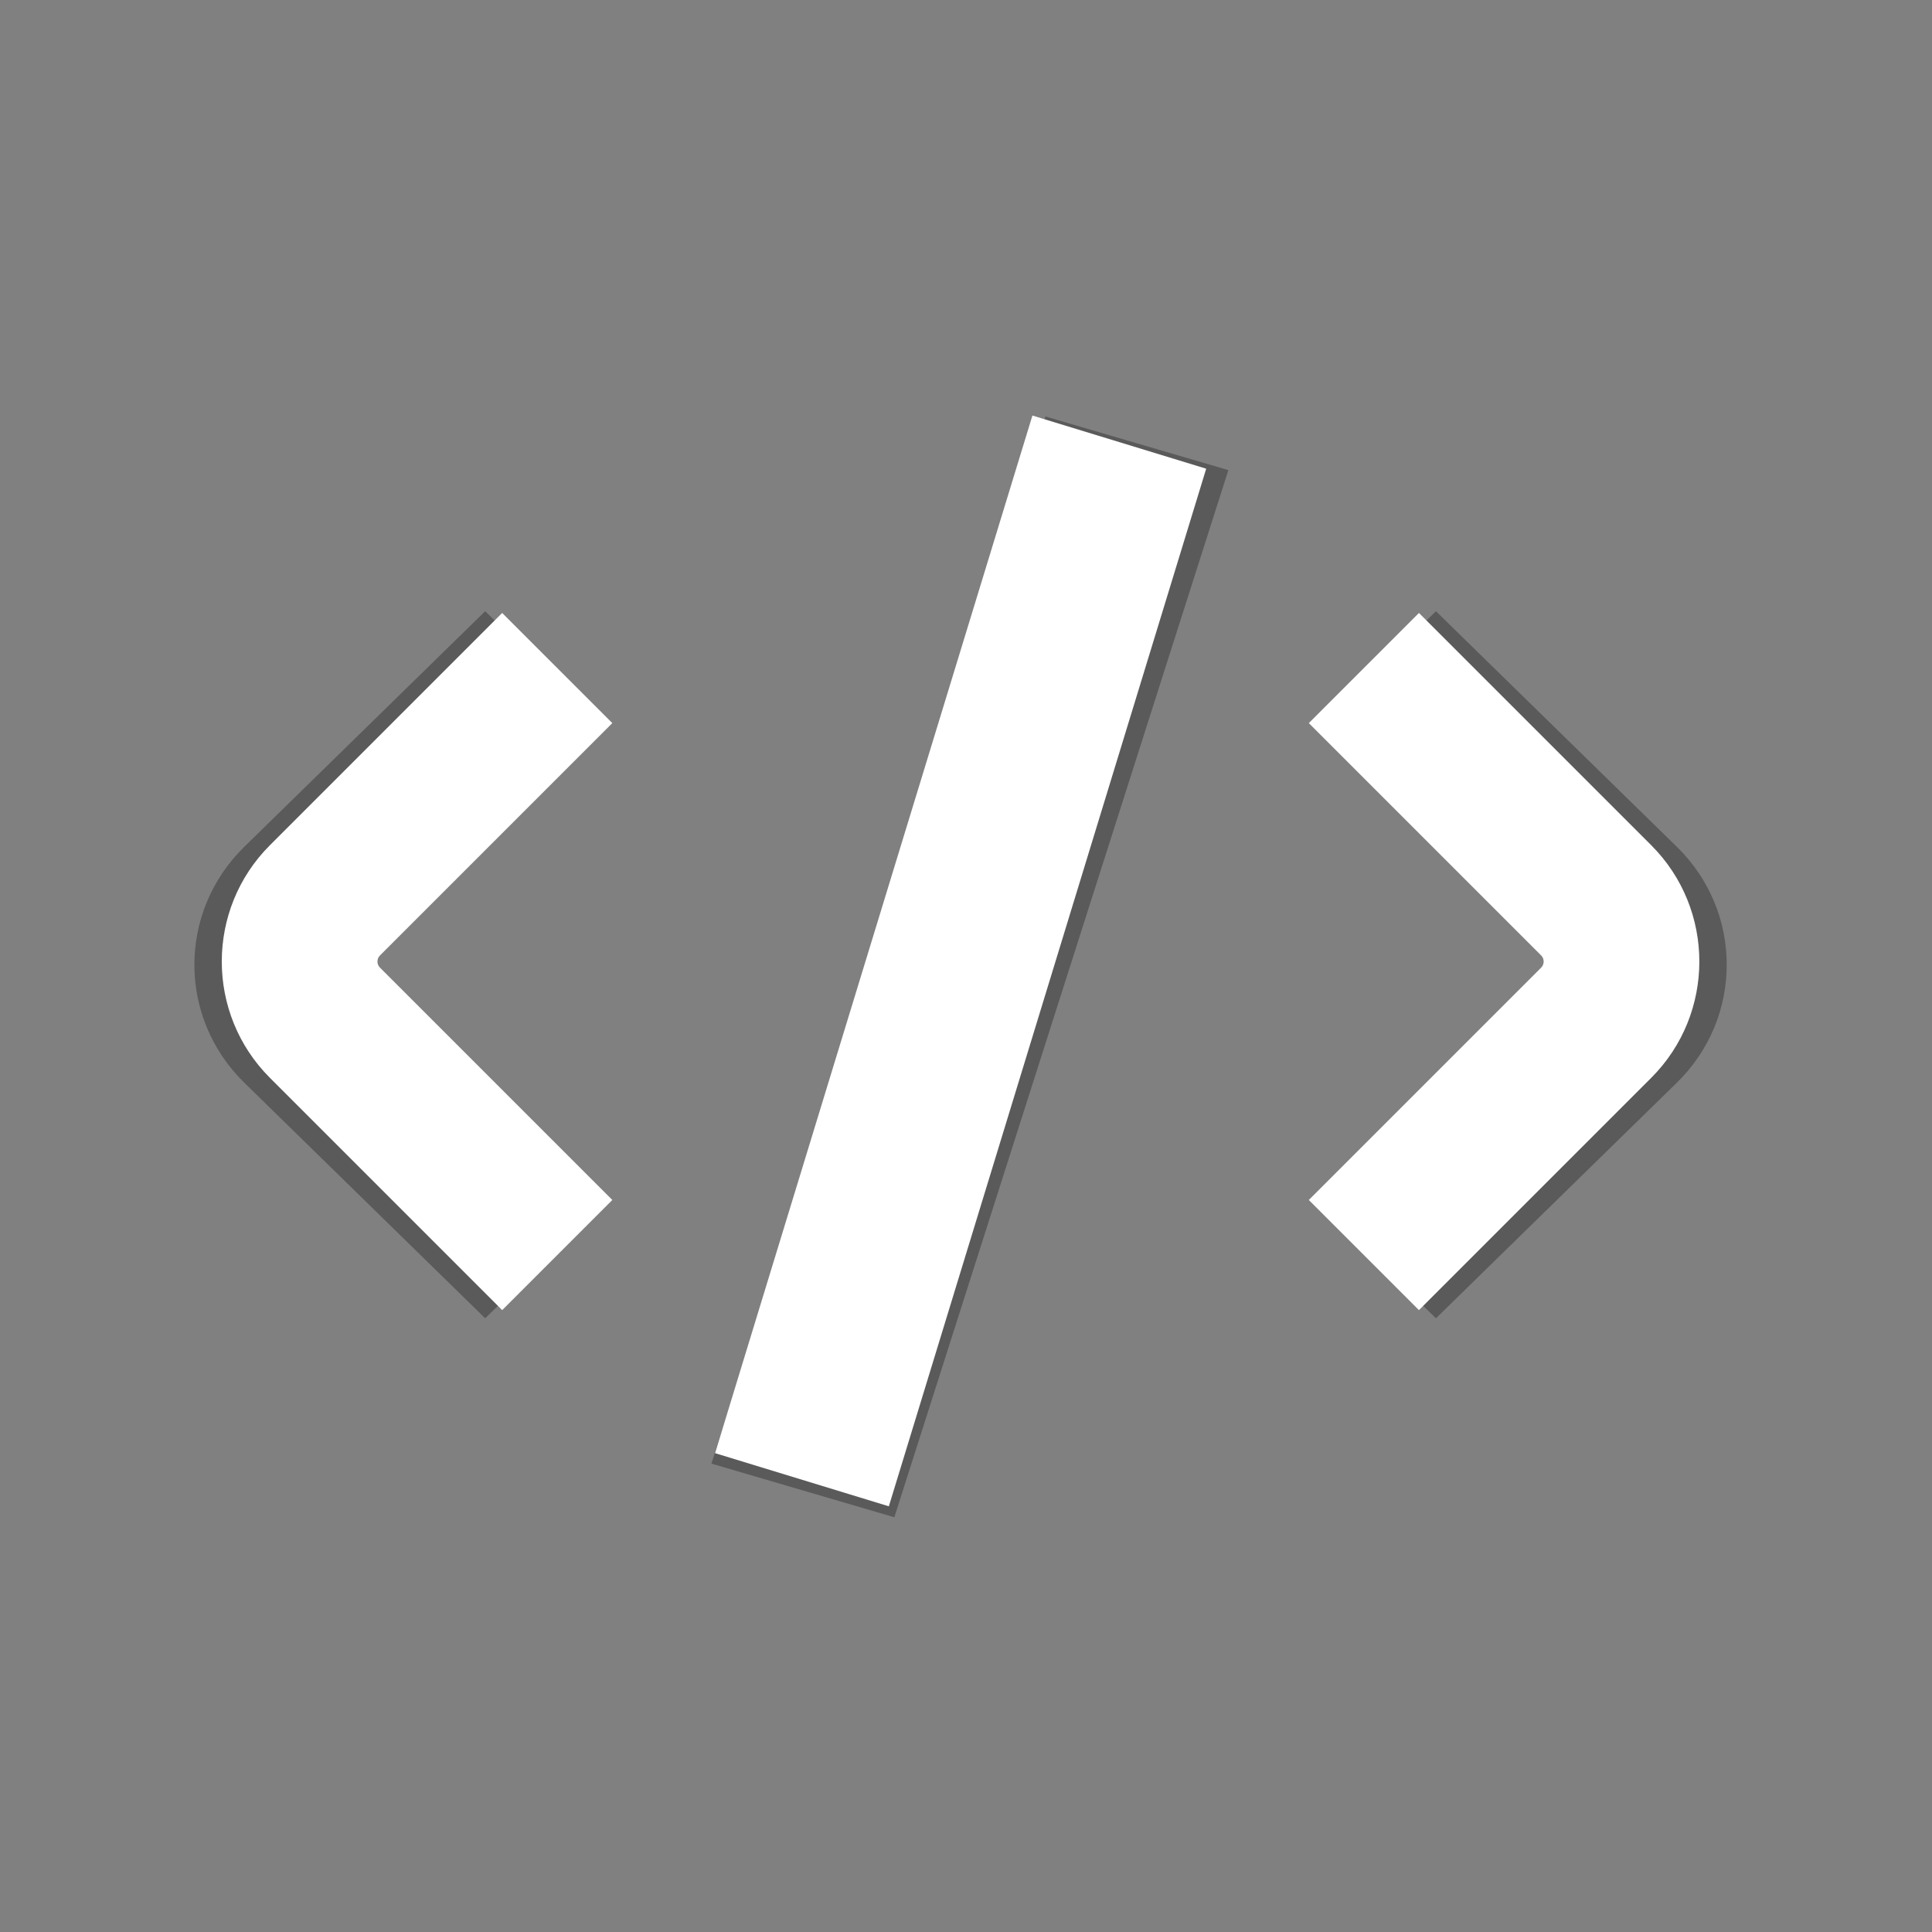
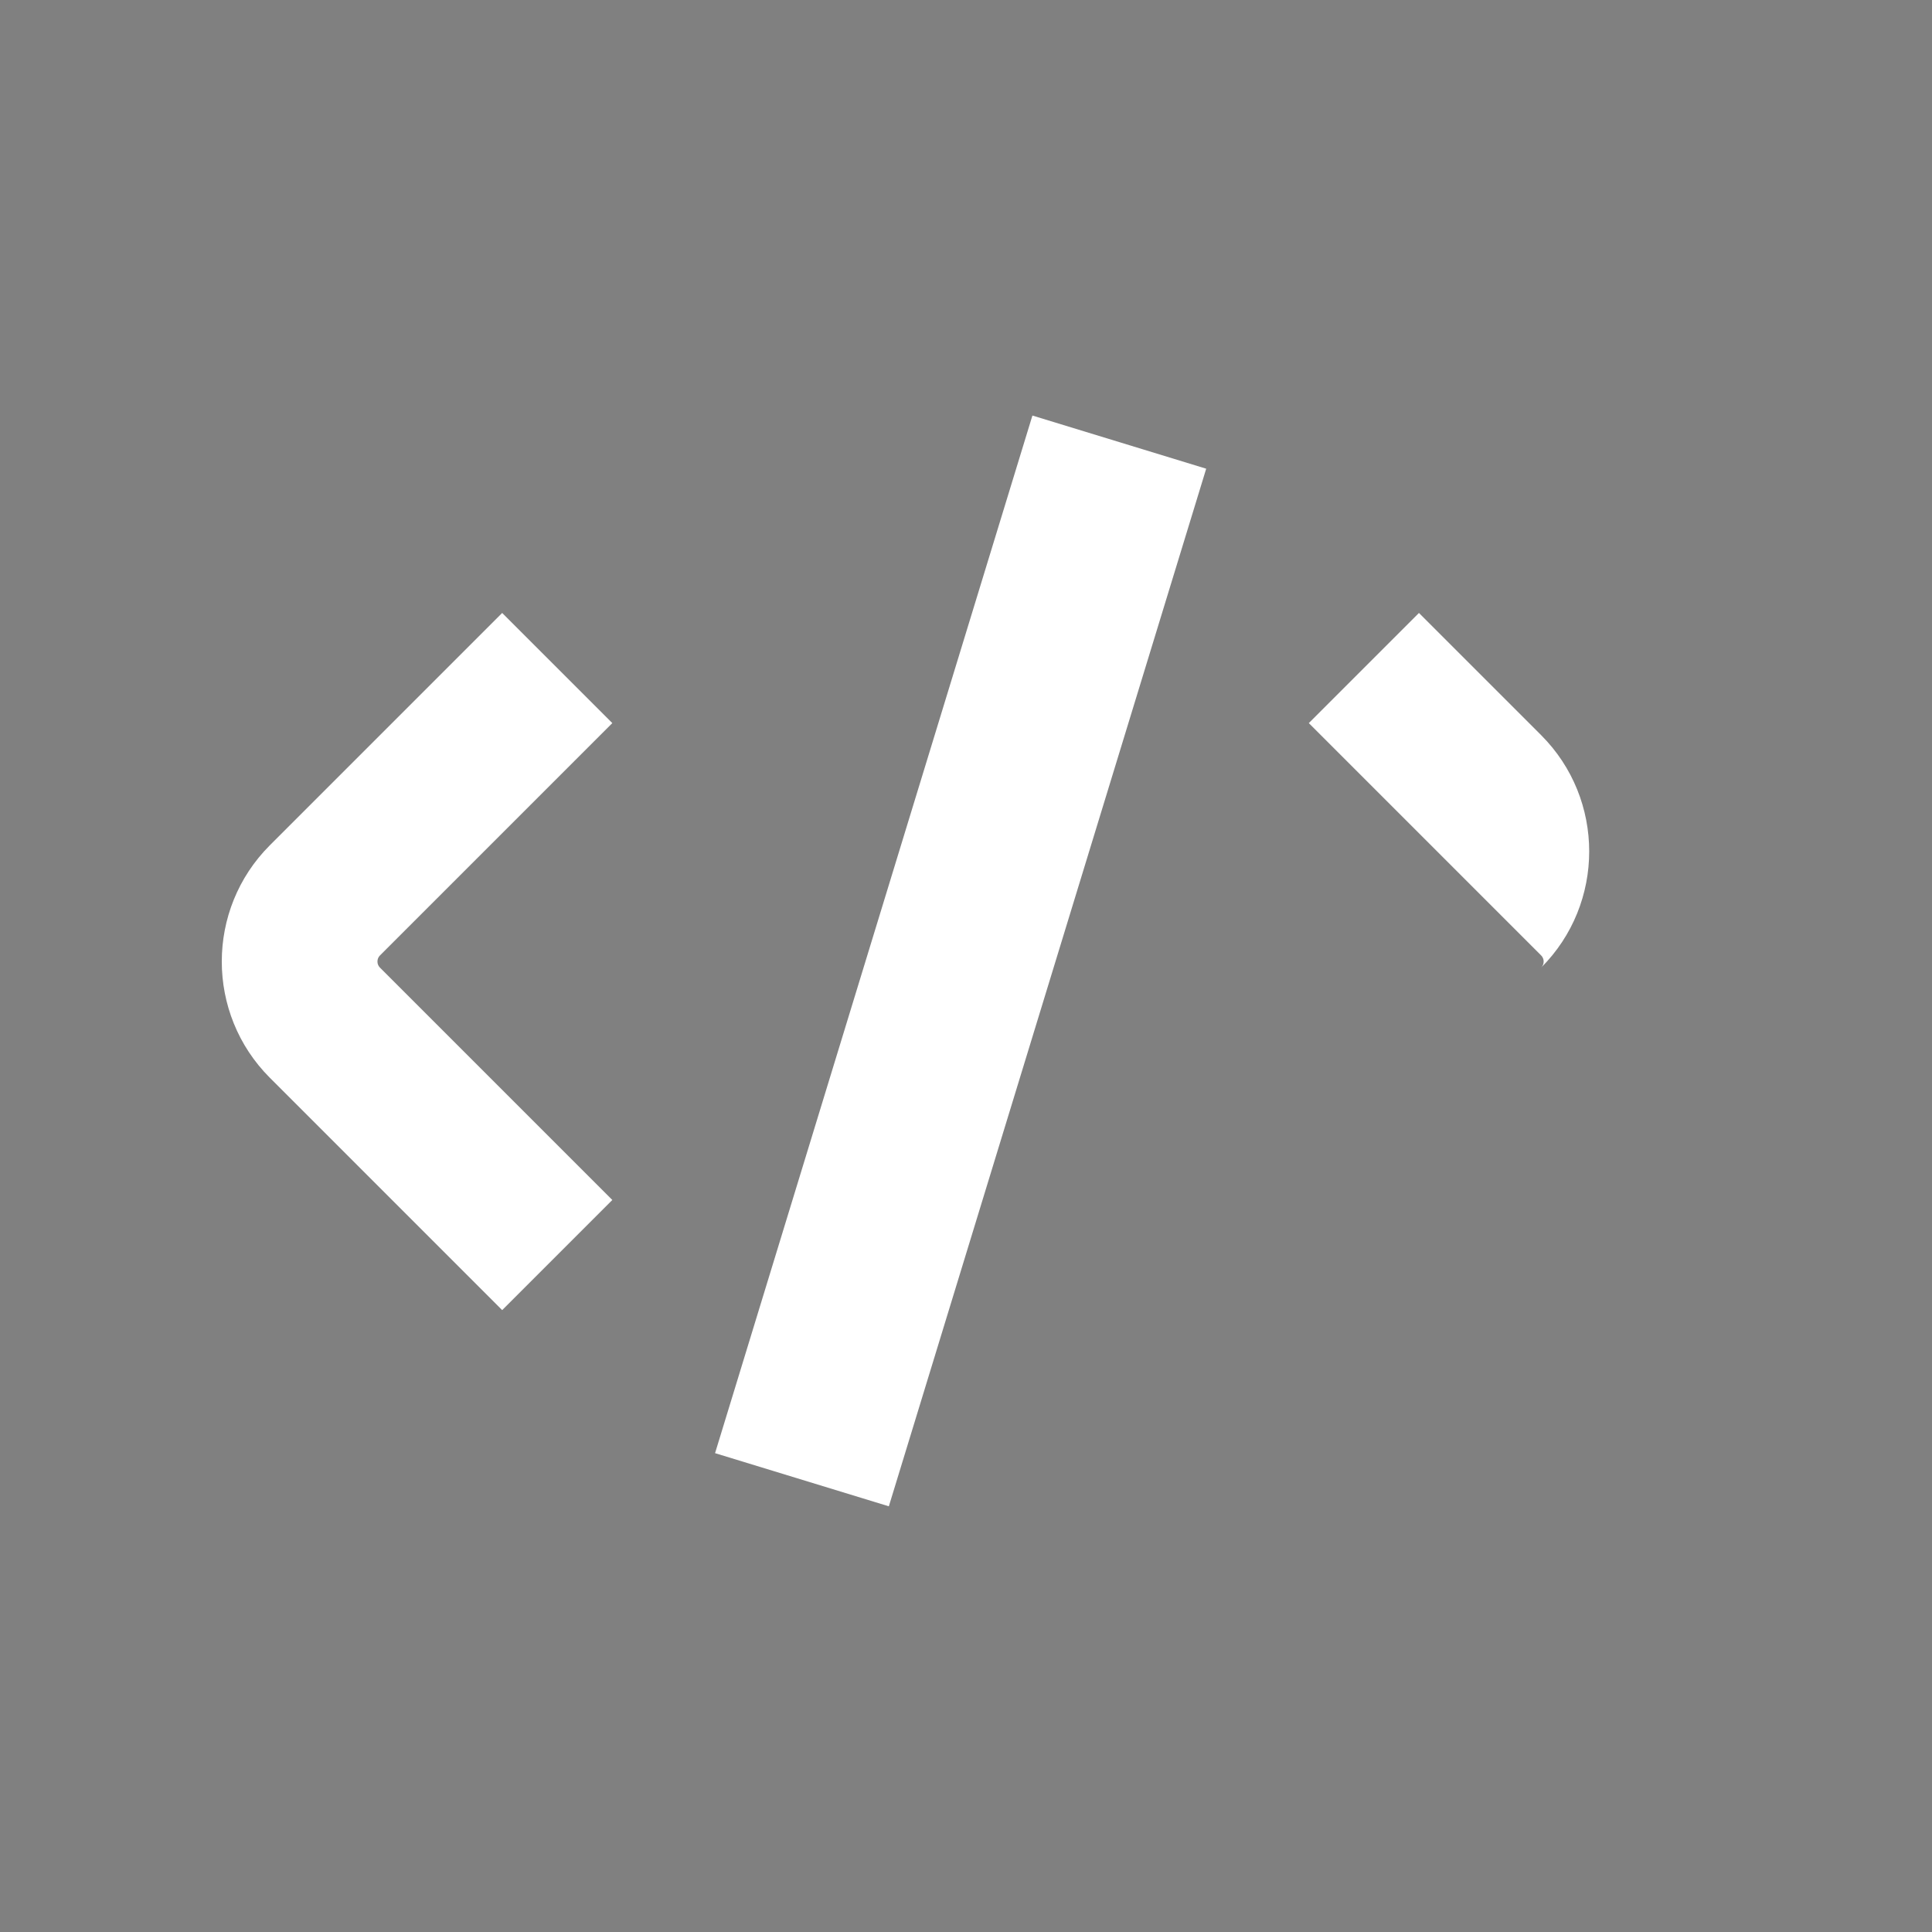
<svg xmlns="http://www.w3.org/2000/svg" height="320" viewBox="0 0 320 320" width="320">
  <rect x="0" y="0" width="320" height="320" fill="#808080" stroke="none" />
  <g fill-rule="evenodd">
-     <path d="m277.744 140.263-39.908-39.026-18.917 18.5 39.905 39.028c.58.567.58 1.489 0 2.055l-39.908 39.026 18.92 18.503 39.908-39.028c11.008-10.768 11.008-28.288 0-39.058zm-74.288-62.395-30.295-8.885-55.325 173.438 30.295 8.885zm-144.518 81.925c0-.4.148-.744.436-1.028l39.908-39.028-18.92-18.5-39.906 39.026c-11.011 10.768-11.011 28.29 0 39.058l39.906 39.028 18.92-18.503-39.908-39.028c-.288-.281-.436-.627-.436-1.026z" opacity=".298" />
-     <path d="m273.503 140.004-38.481-38.479-18.241 18.241 38.479 38.481c.559.559.559 1.468 0 2.027l-38.481 38.479 18.243 18.243 38.481-38.481c10.615-10.617 10.615-27.892 0-38.511zm-73.718-62.372-28.784-8.804-52.565 171.86 28.784 8.804zm-137.267 81.628c0-.395.143-.734.42-1.013l38.481-38.481-18.243-18.241-38.479 38.479c-10.617 10.617-10.617 27.894 0 38.511l38.479 38.481 18.243-18.243-38.481-38.481c-.277-.277-.42-.619-.42-1.011z" fill="#fff" />
+     <path d="m273.503 140.004-38.481-38.479-18.241 18.241 38.479 38.481c.559.559.559 1.468 0 2.027c10.615-10.617 10.615-27.892 0-38.511zm-73.718-62.372-28.784-8.804-52.565 171.86 28.784 8.804zm-137.267 81.628c0-.395.143-.734.42-1.013l38.481-38.481-18.243-18.241-38.479 38.479c-10.617 10.617-10.617 27.894 0 38.511l38.479 38.481 18.243-18.243-38.481-38.481c-.277-.277-.42-.619-.42-1.011z" fill="#fff" />
  </g>
</svg>